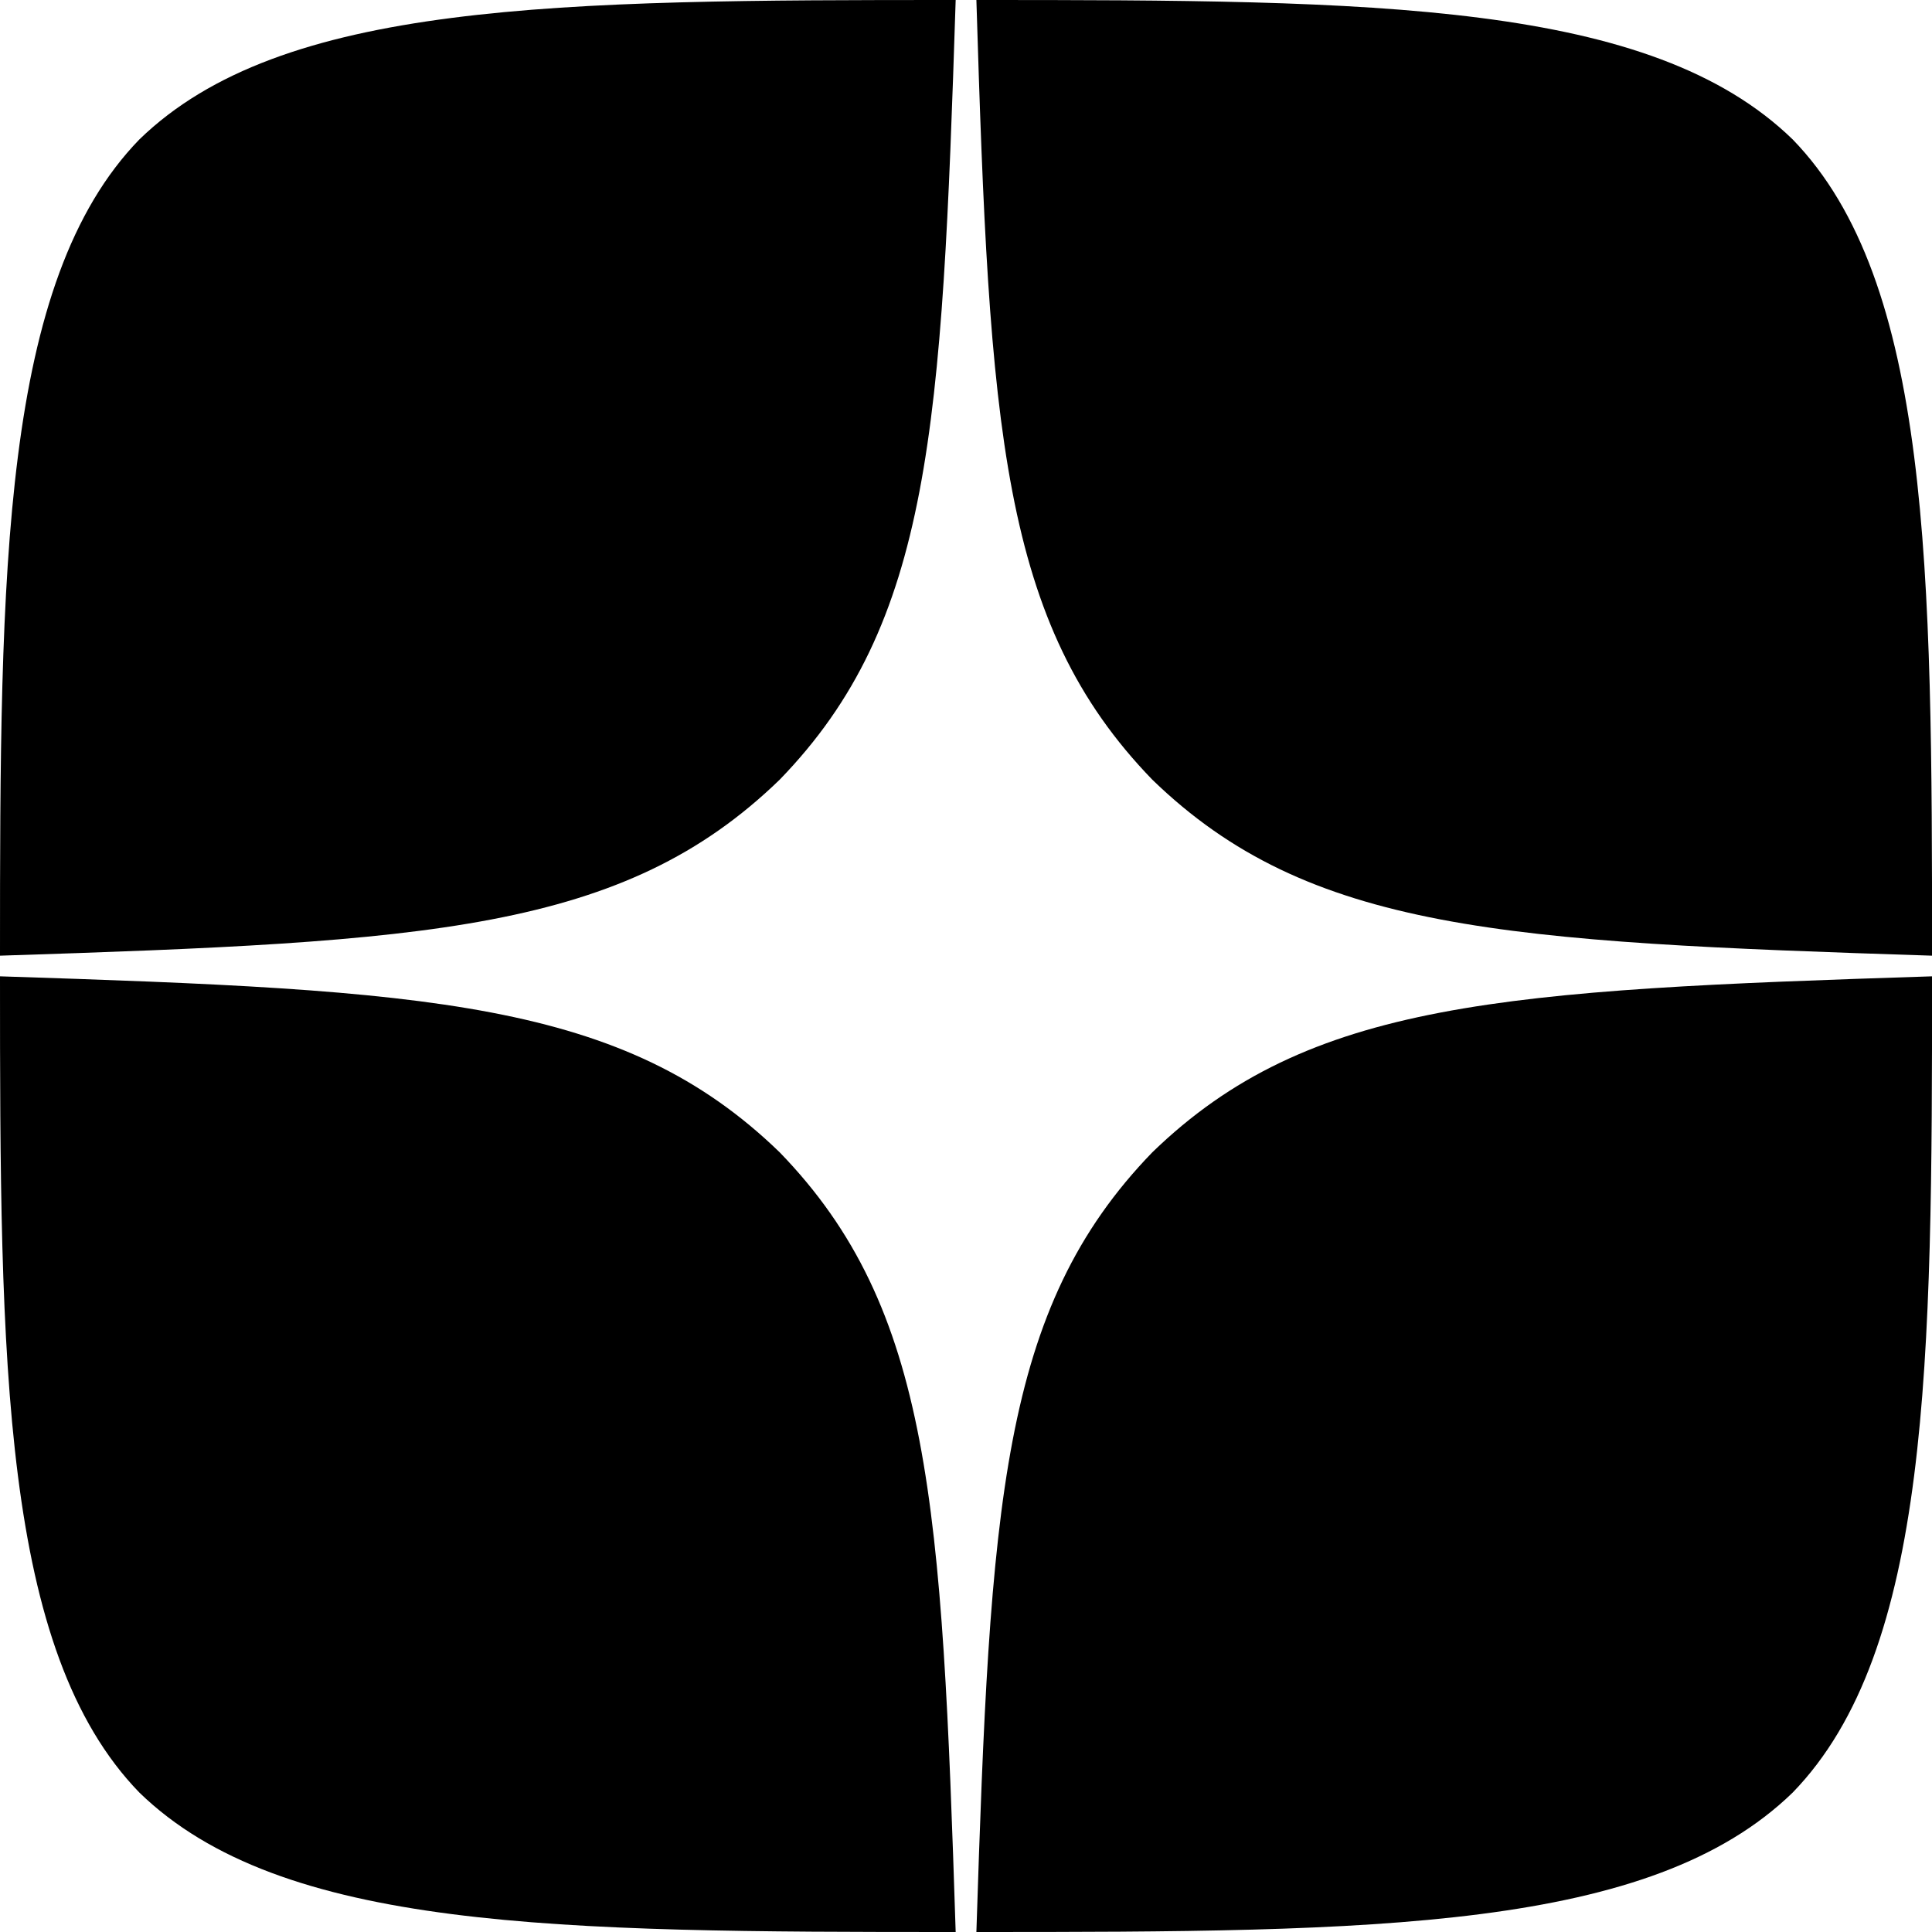
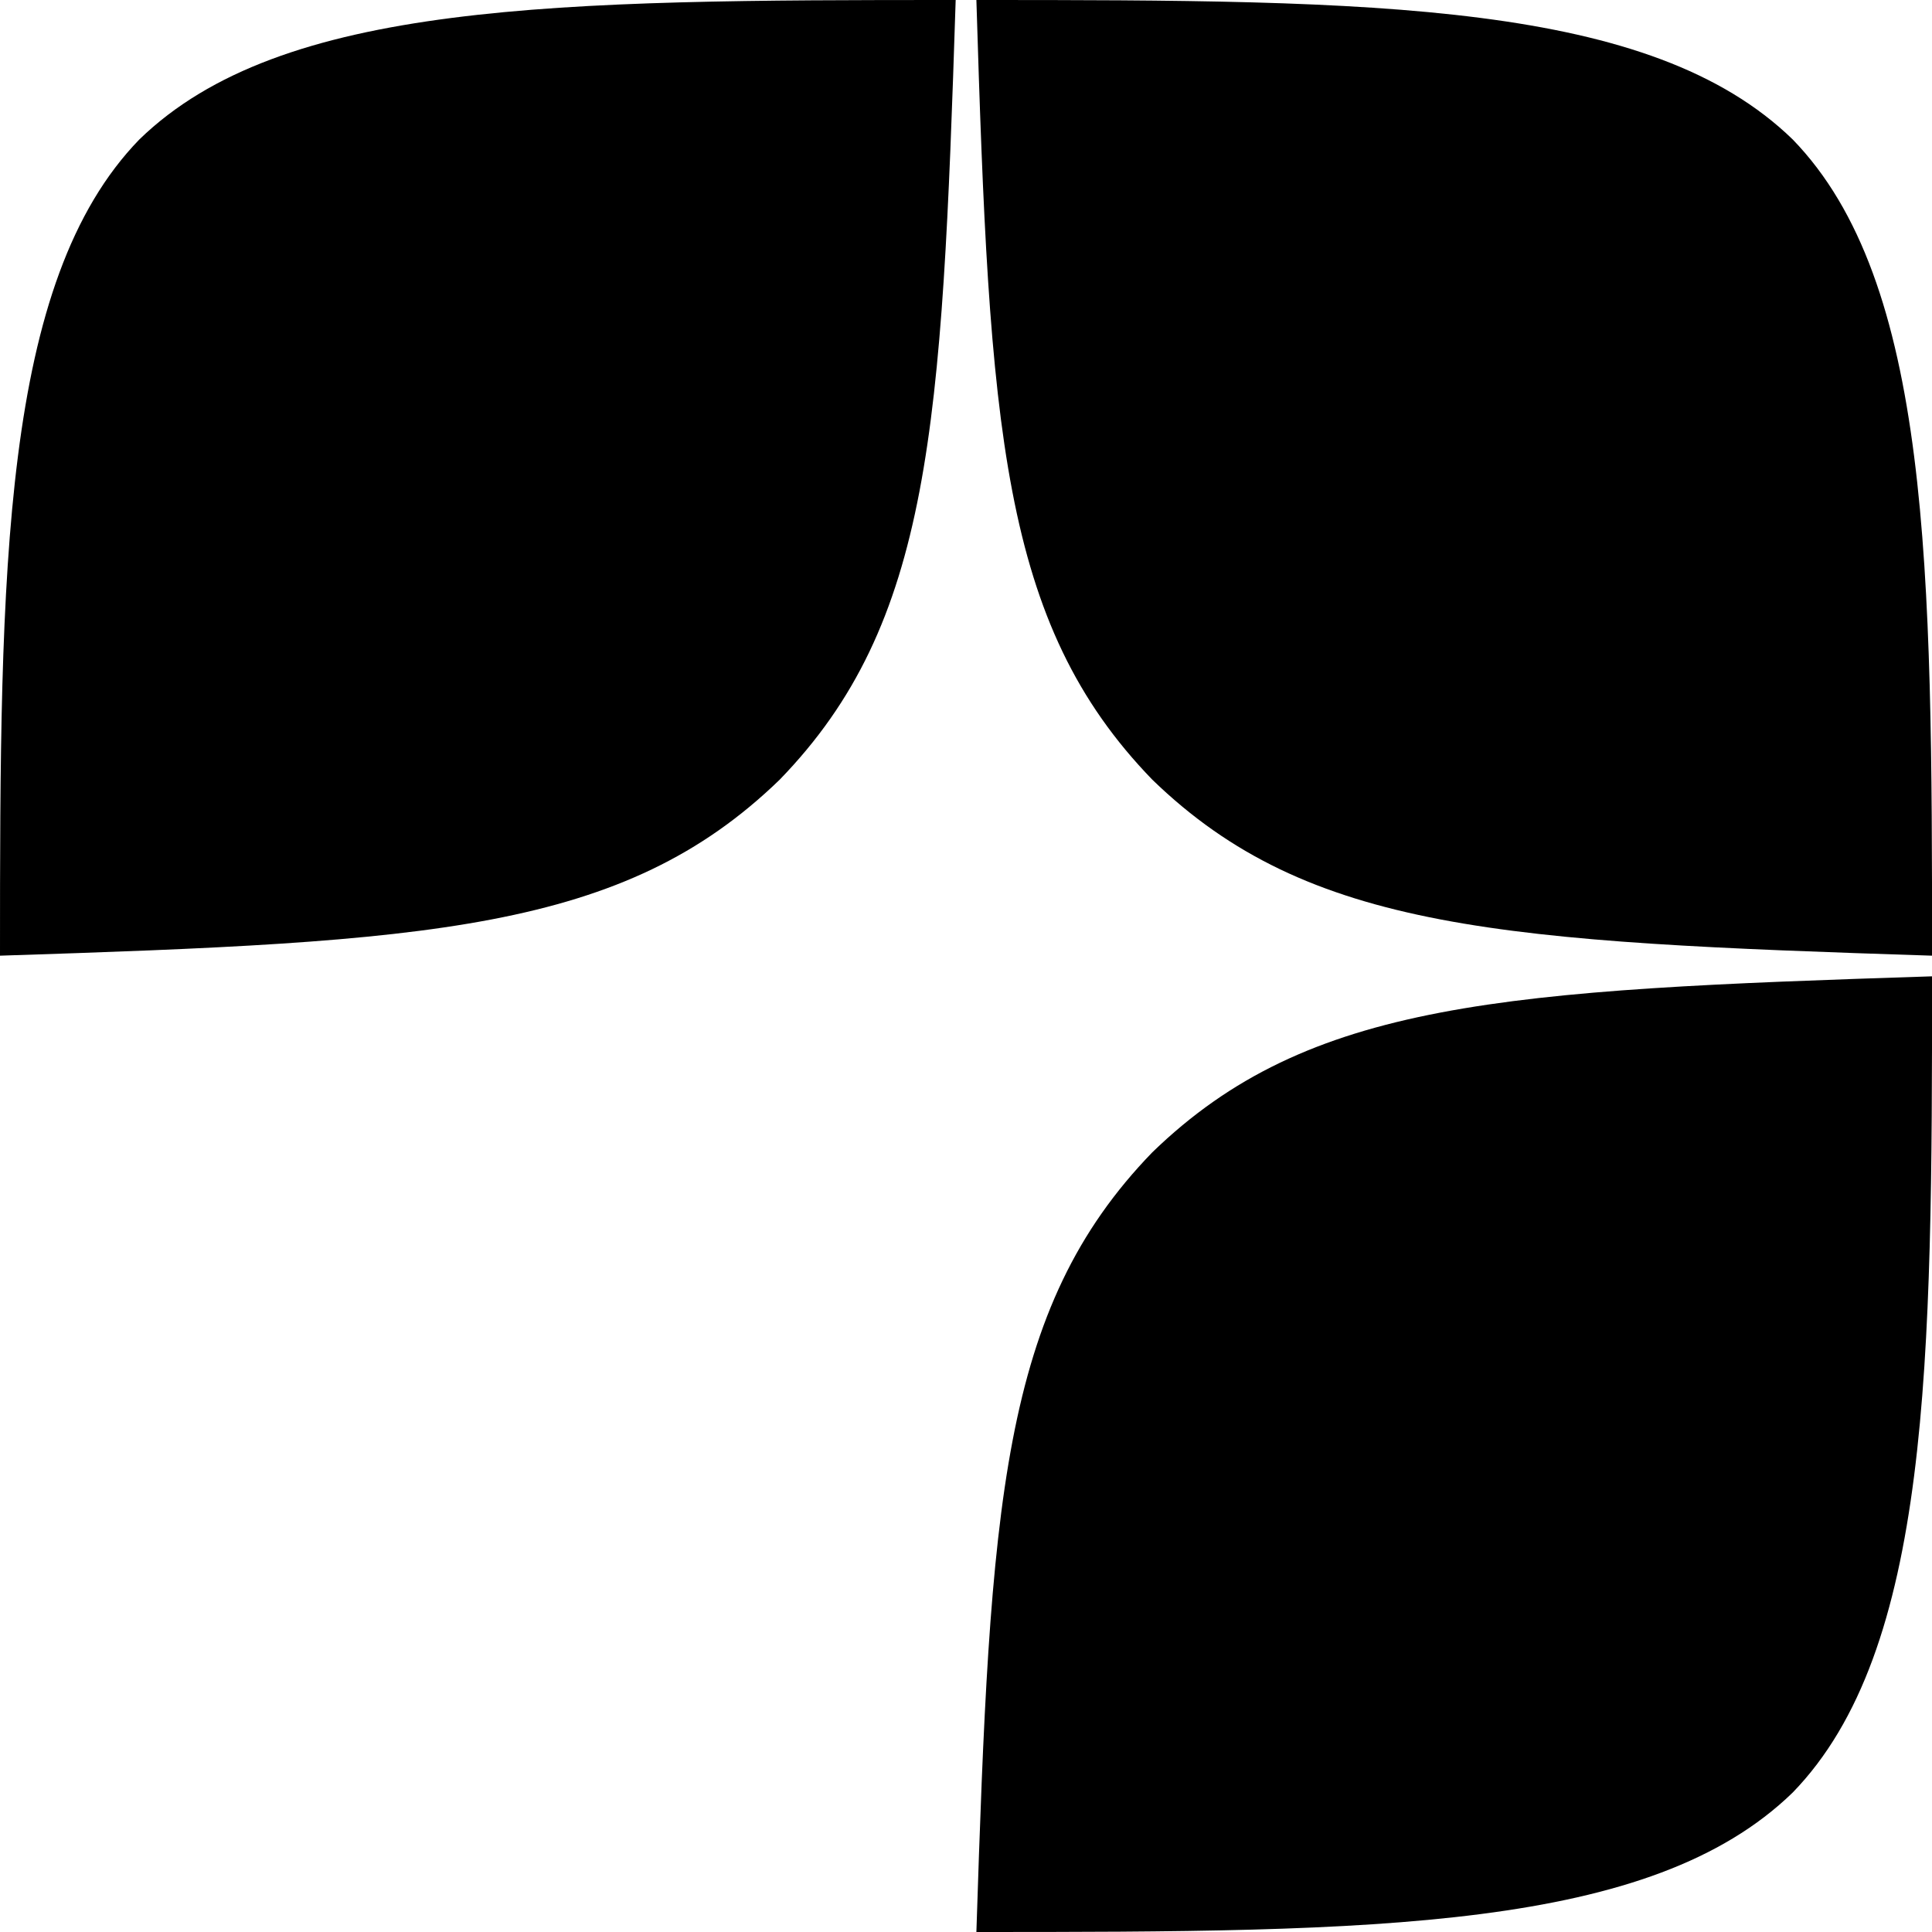
<svg xmlns="http://www.w3.org/2000/svg" width="32" height="32" viewBox="0 0 32 32" fill="none">
  <path d="M19.086 19.086C16.572 21.68 16.401 24.914 16.172 32C22.778 32 27.338 31.977 29.692 29.691C31.978 27.337 32.001 22.56 32.001 16.171C24.915 16.4 21.68 16.571 19.086 19.086Z" fill="black" />
-   <path d="M15.829 32C9.223 32 4.663 31.977 2.309 29.691C0.023 27.337 0 22.56 0 16.171C7.086 16.4 10.32 16.571 12.914 19.086C15.429 21.68 15.6 24.914 15.829 32Z" fill="black" />
-   <path d="M12.914 12.914C10.32 15.429 7.086 15.6 0 15.829C0 9.44 0.023 4.663 2.309 2.309C4.663 0.023 9.234 0 15.829 0C15.6 7.086 15.429 10.32 12.914 12.914Z" fill="black" />
+   <path d="M12.914 12.914C10.32 15.429 7.086 15.6 0 15.829C0 9.44 0.023 4.663 2.309 2.309C4.663 0.023 9.234 0 15.829 0C15.6 7.086 15.429 10.32 12.914 12.914" fill="black" />
  <path d="M16.172 0C16.389 7.086 16.572 10.32 19.086 12.914C21.68 15.429 24.915 15.6 32.001 15.829C32.001 9.44 31.978 4.663 29.692 2.309C27.338 0.023 22.778 0 16.172 0Z" fill="black" />
</svg>